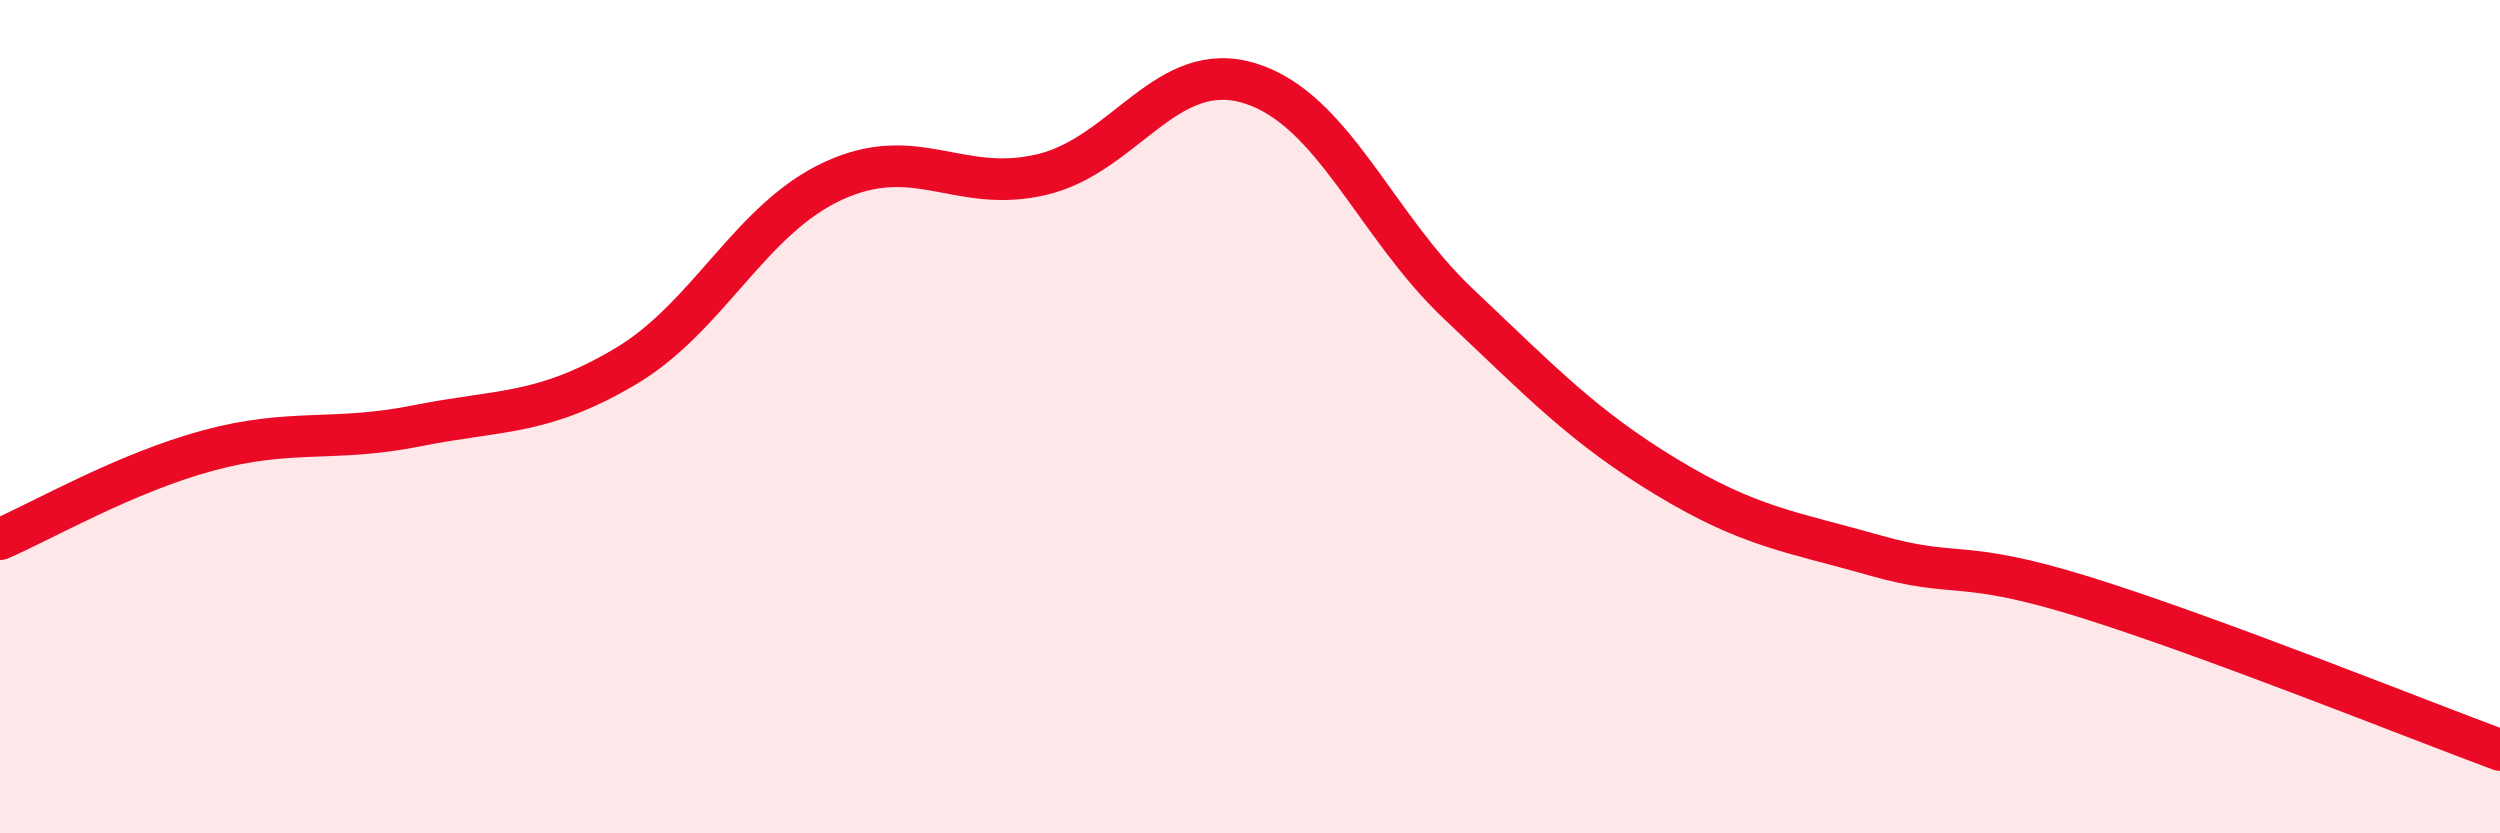
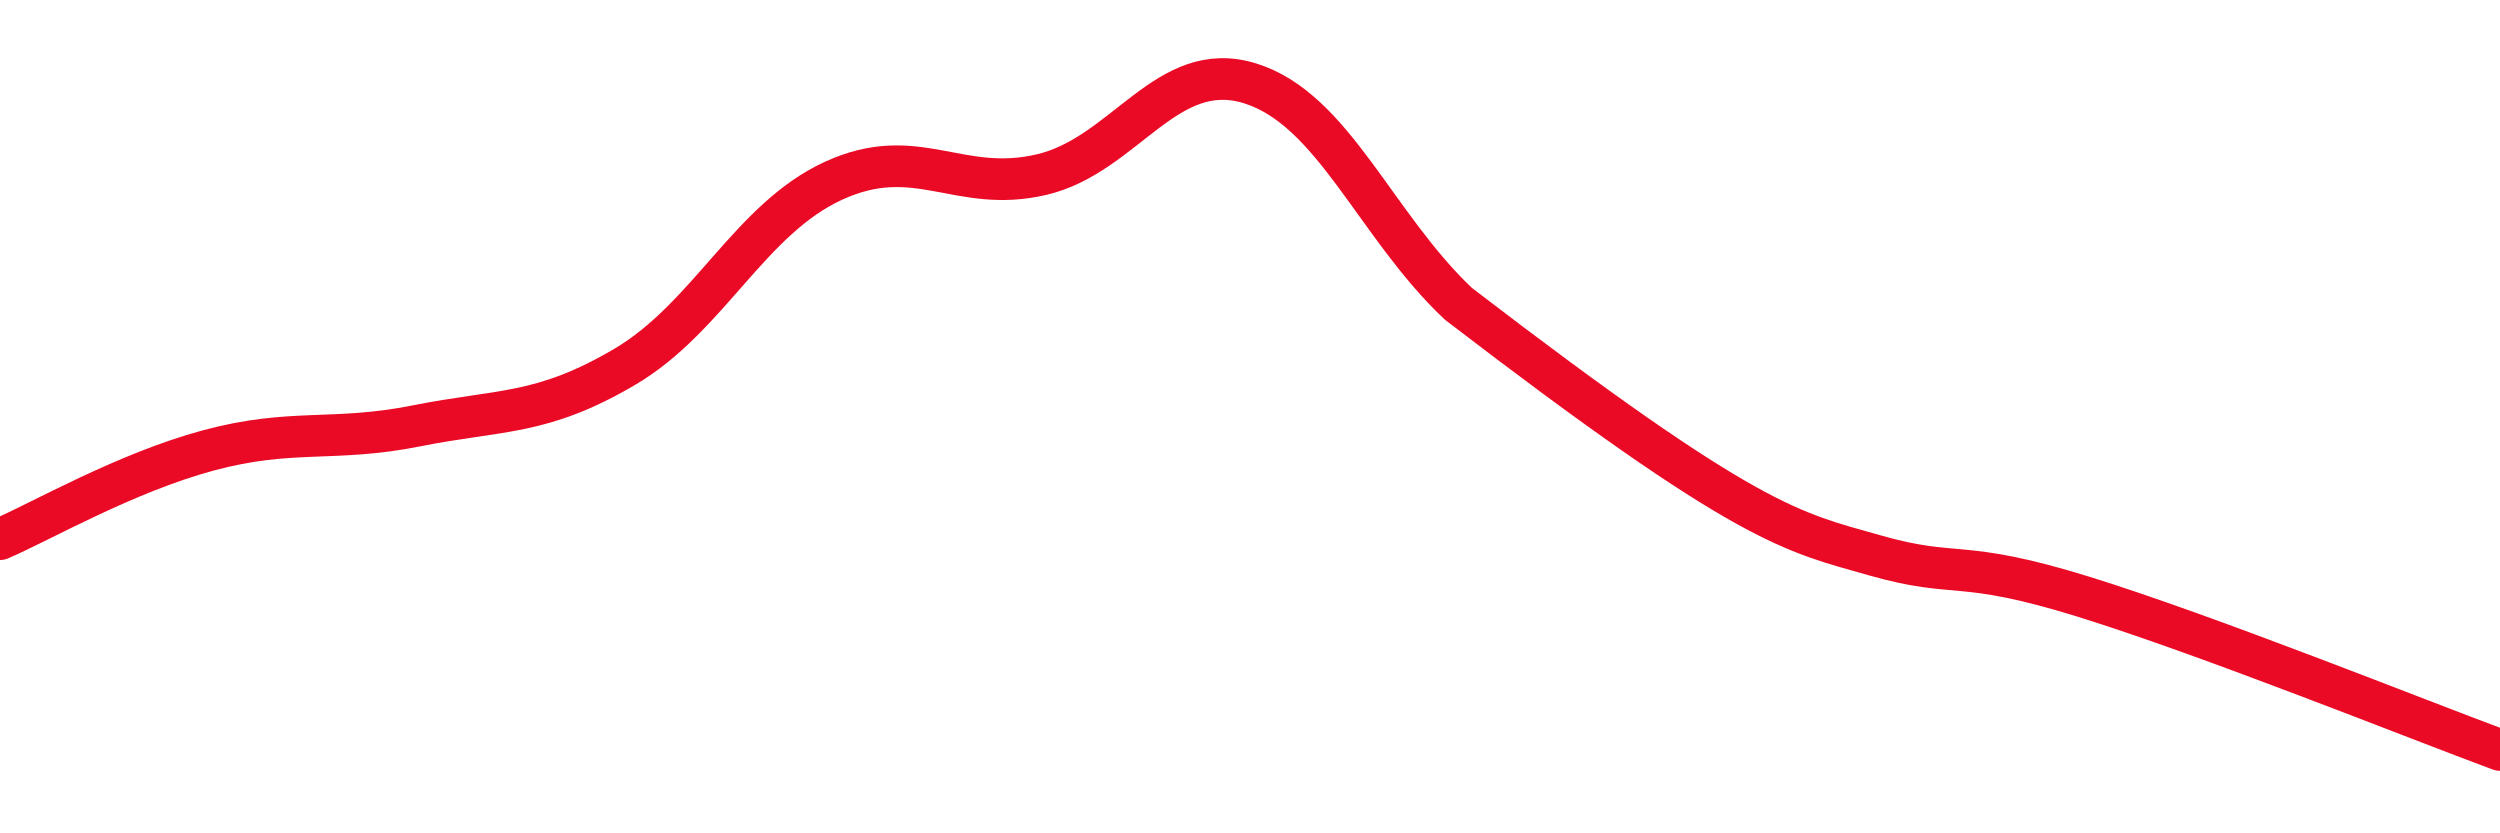
<svg xmlns="http://www.w3.org/2000/svg" width="60" height="20" viewBox="0 0 60 20">
-   <path d="M 0,12.94 C 1,12.51 3,11.35 5,10.81 C 7,10.27 8,10.62 10,10.22 C 12,9.82 13,9.98 15,8.8 C 17,7.62 18,5.26 20,4.34 C 22,3.42 23,4.66 25,4.19 C 27,3.72 28,1.38 30,2 C 32,2.62 33,5.4 35,7.29 C 37,9.18 38,10.24 40,11.45 C 42,12.66 43,12.76 45,13.33 C 47,13.9 47,13.39 50,14.32 C 53,15.25 58,17.26 60,18L60 20L0 20Z" fill="#EB0A25" opacity="0.1" stroke-linecap="round" stroke-linejoin="round" />
-   <path d="M 0,12.94 C 1,12.51 3,11.35 5,10.81 C 7,10.27 8,10.62 10,10.22 C 12,9.82 13,9.98 15,8.8 C 17,7.62 18,5.26 20,4.34 C 22,3.42 23,4.66 25,4.19 C 27,3.72 28,1.38 30,2 C 32,2.62 33,5.4 35,7.29 C 37,9.18 38,10.24 40,11.45 C 42,12.66 43,12.76 45,13.33 C 47,13.9 47,13.39 50,14.32 C 53,15.25 58,17.26 60,18" stroke="#EB0A25" stroke-width="1" fill="none" stroke-linecap="round" stroke-linejoin="round" />
+   <path d="M 0,12.94 C 1,12.51 3,11.35 5,10.81 C 7,10.27 8,10.62 10,10.22 C 12,9.82 13,9.98 15,8.8 C 17,7.62 18,5.26 20,4.34 C 22,3.42 23,4.66 25,4.19 C 27,3.72 28,1.38 30,2 C 32,2.62 33,5.4 35,7.29 C 42,12.66 43,12.76 45,13.33 C 47,13.9 47,13.39 50,14.32 C 53,15.25 58,17.26 60,18" stroke="#EB0A25" stroke-width="1" fill="none" stroke-linecap="round" stroke-linejoin="round" />
</svg>